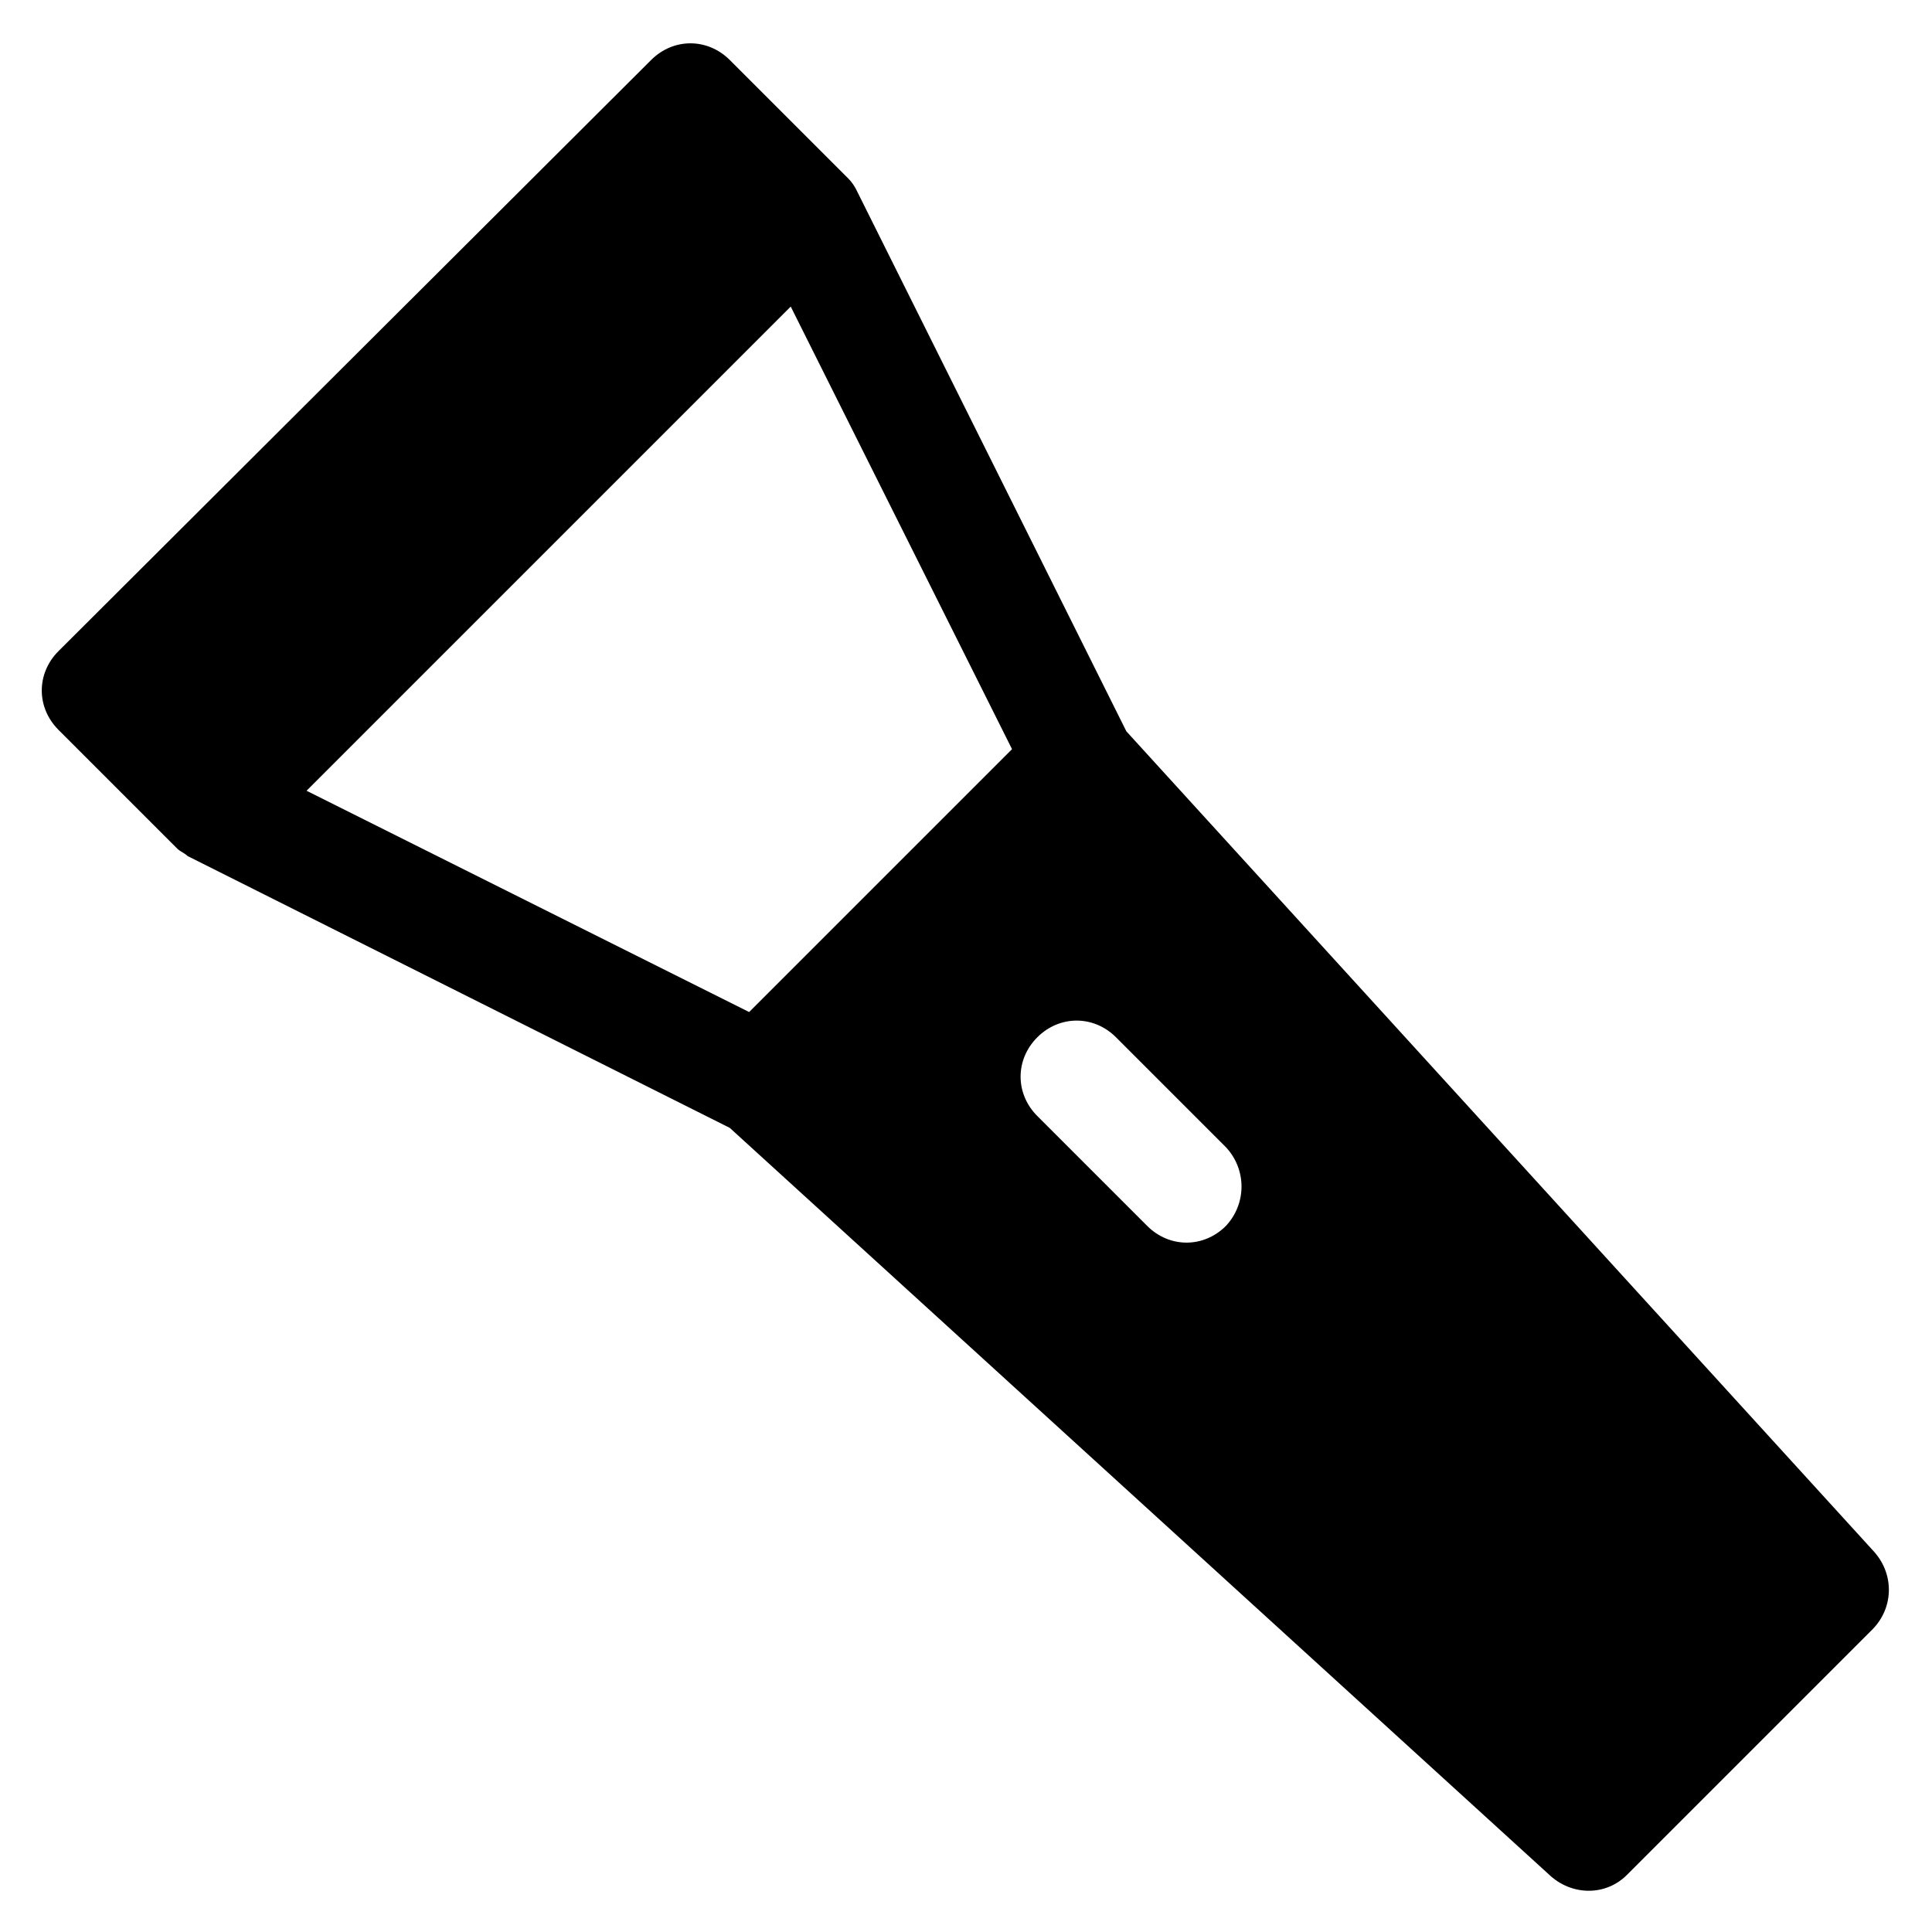
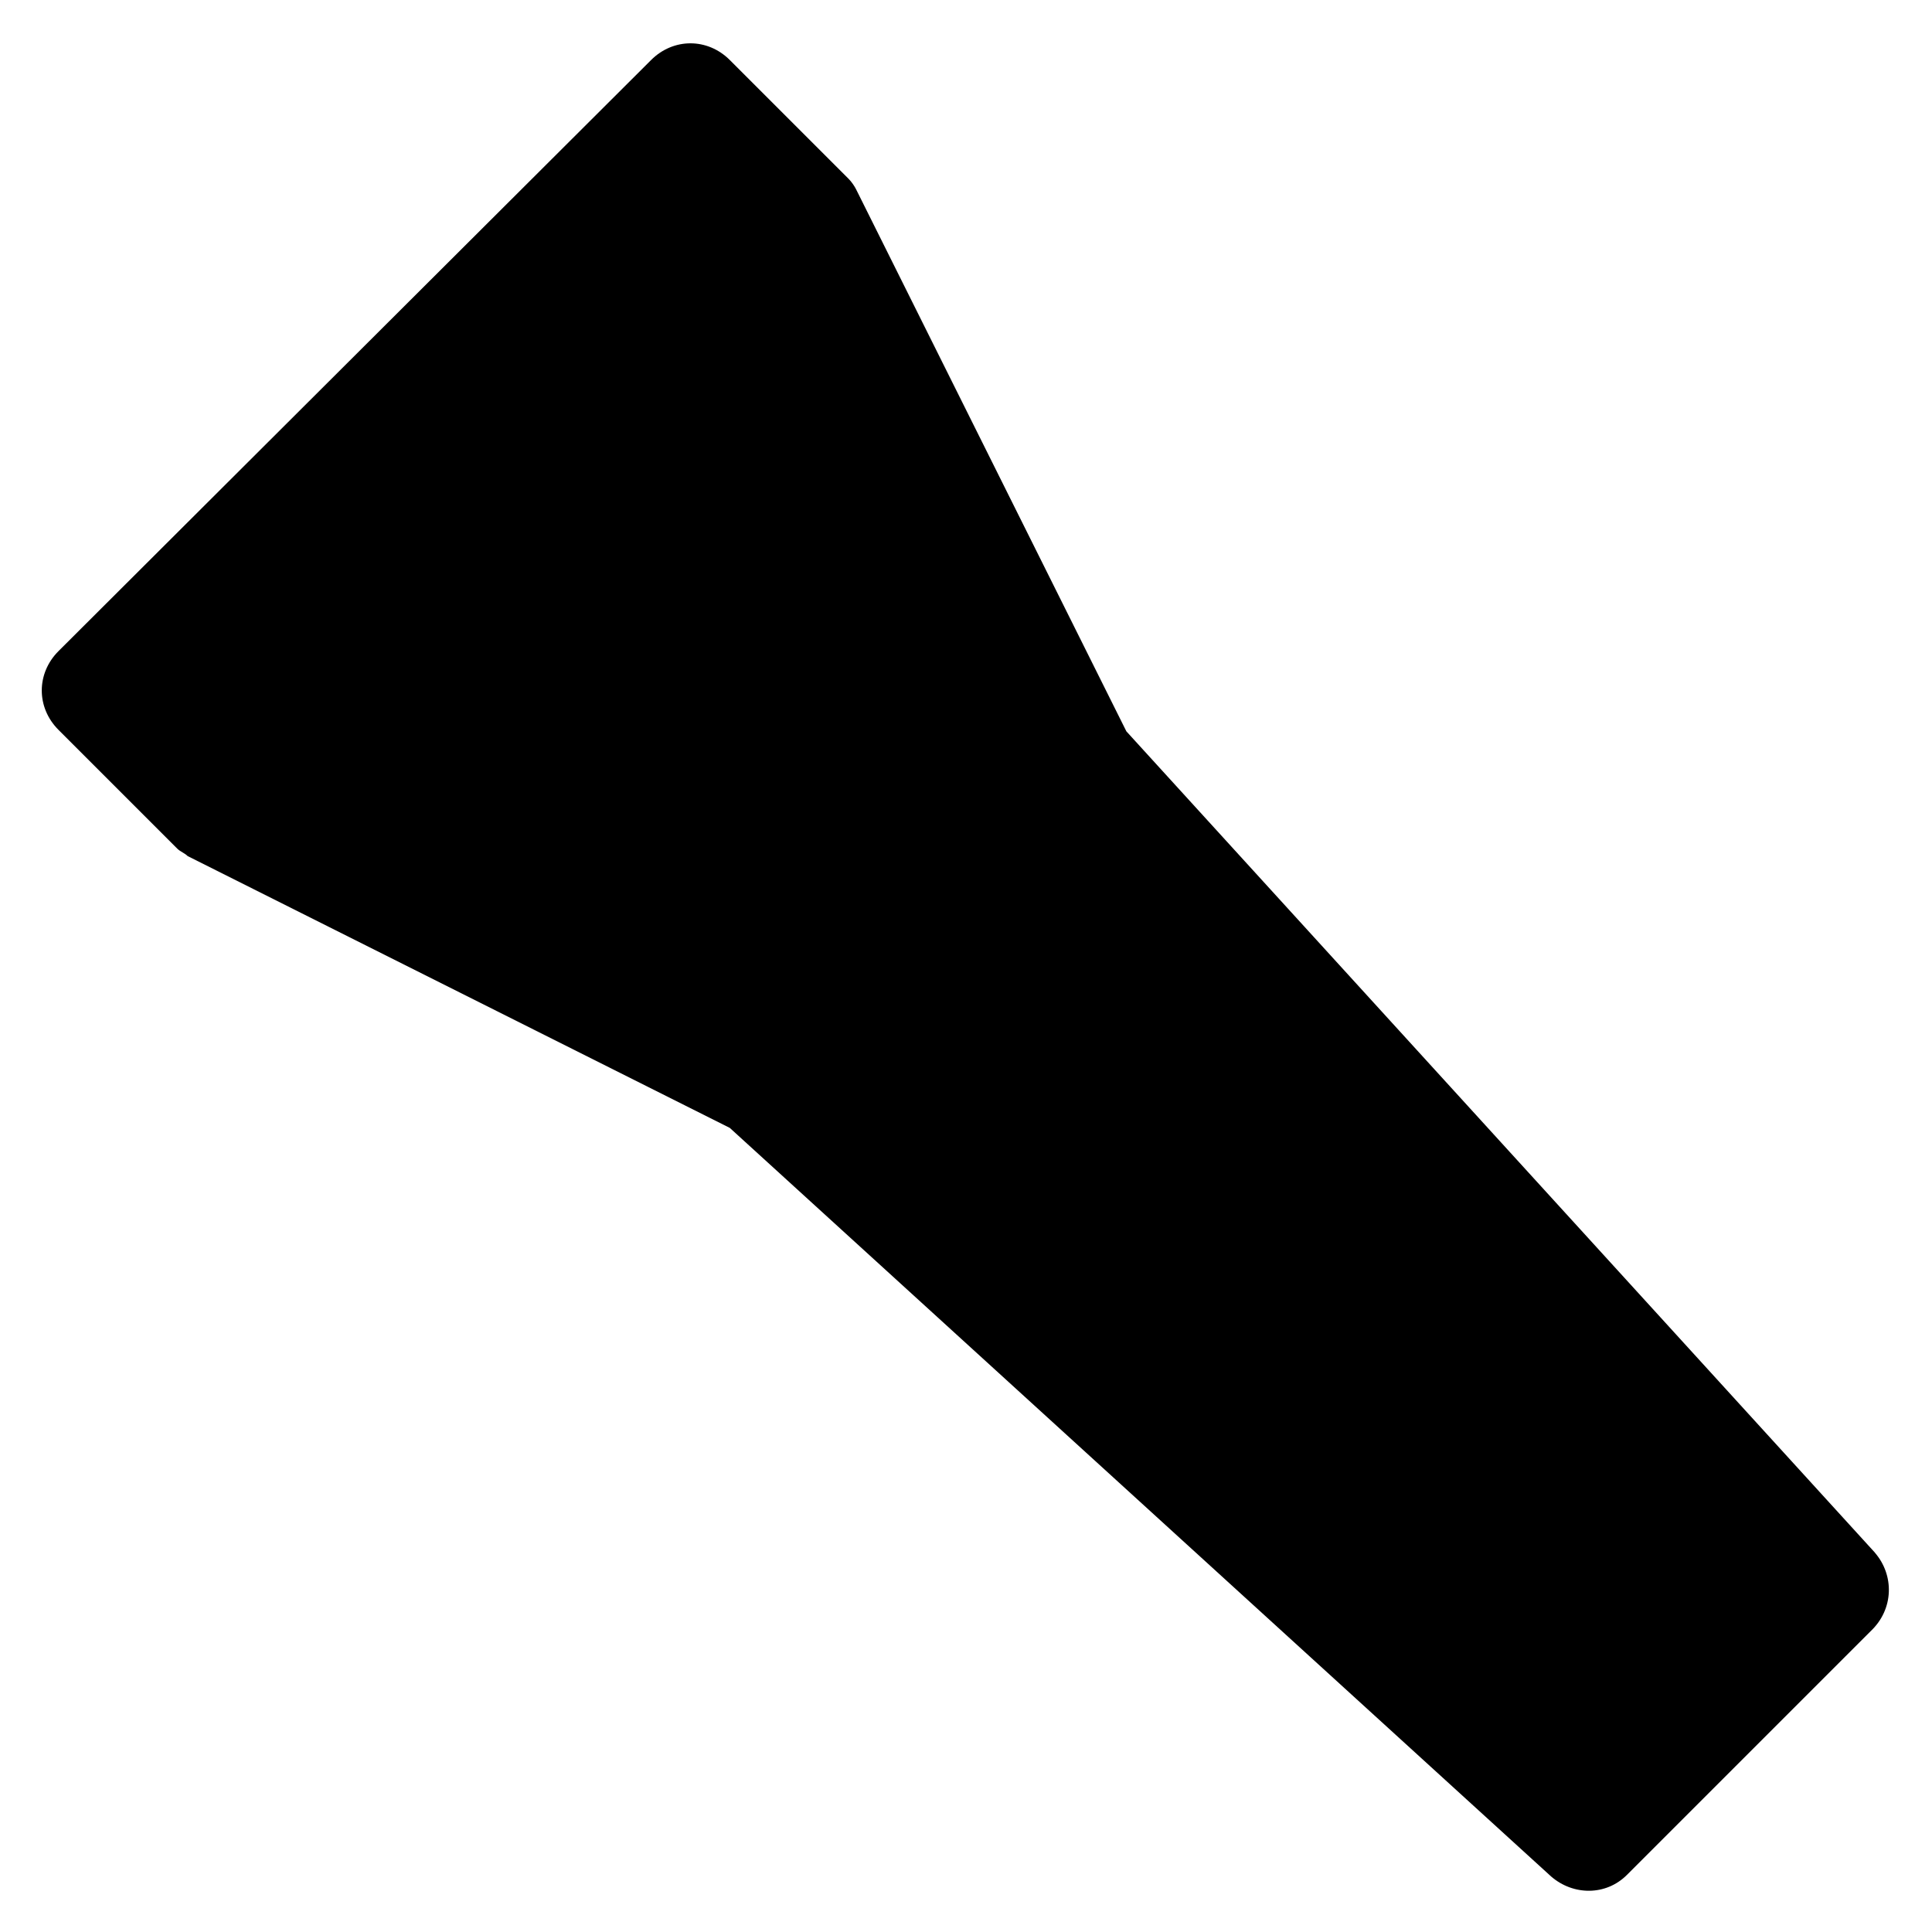
<svg xmlns="http://www.w3.org/2000/svg" fill="#000000" width="800px" height="800px" version="1.1" viewBox="144 144 512 512">
-   <path d="m640.88 555.47-198.38-217.66-71.637-143.66c-0.395-0.789-1.18-1.969-1.969-2.754l-31.488-31.488c-5.902-5.902-14.957-5.902-20.859 0l-157.05 156.65c-5.902 5.902-5.902 14.957 0 20.859l31.488 31.488c0.789 0.789 1.969 1.18 2.754 1.969l143.66 72.027 217.66 198.38c5.902 5.117 14.562 5.117 20.074-0.395l64.551-64.551c6.301-5.898 6.301-14.953 1.184-20.855zm-298.35-143.27-117.29-58.645 128.31-128.31 58.648 117.29zm126.35 56.68c-5.902 5.902-14.957 5.902-20.859 0l-29.125-29.125c-5.902-5.902-5.902-14.957 0-20.859 5.902-5.902 14.957-5.902 20.859 0l29.125 29.125c5.512 5.902 5.512 14.957 0 20.859z" />
+   <path d="m640.88 555.47-198.38-217.66-71.637-143.66c-0.395-0.789-1.18-1.969-1.969-2.754l-31.488-31.488c-5.902-5.902-14.957-5.902-20.859 0l-157.05 156.65c-5.902 5.902-5.902 14.957 0 20.859l31.488 31.488c0.789 0.789 1.969 1.18 2.754 1.969l143.66 72.027 217.66 198.38c5.902 5.117 14.562 5.117 20.074-0.395l64.551-64.551c6.301-5.898 6.301-14.953 1.184-20.855zzm126.35 56.68c-5.902 5.902-14.957 5.902-20.859 0l-29.125-29.125c-5.902-5.902-5.902-14.957 0-20.859 5.902-5.902 14.957-5.902 20.859 0l29.125 29.125c5.512 5.902 5.512 14.957 0 20.859z" />
</svg>